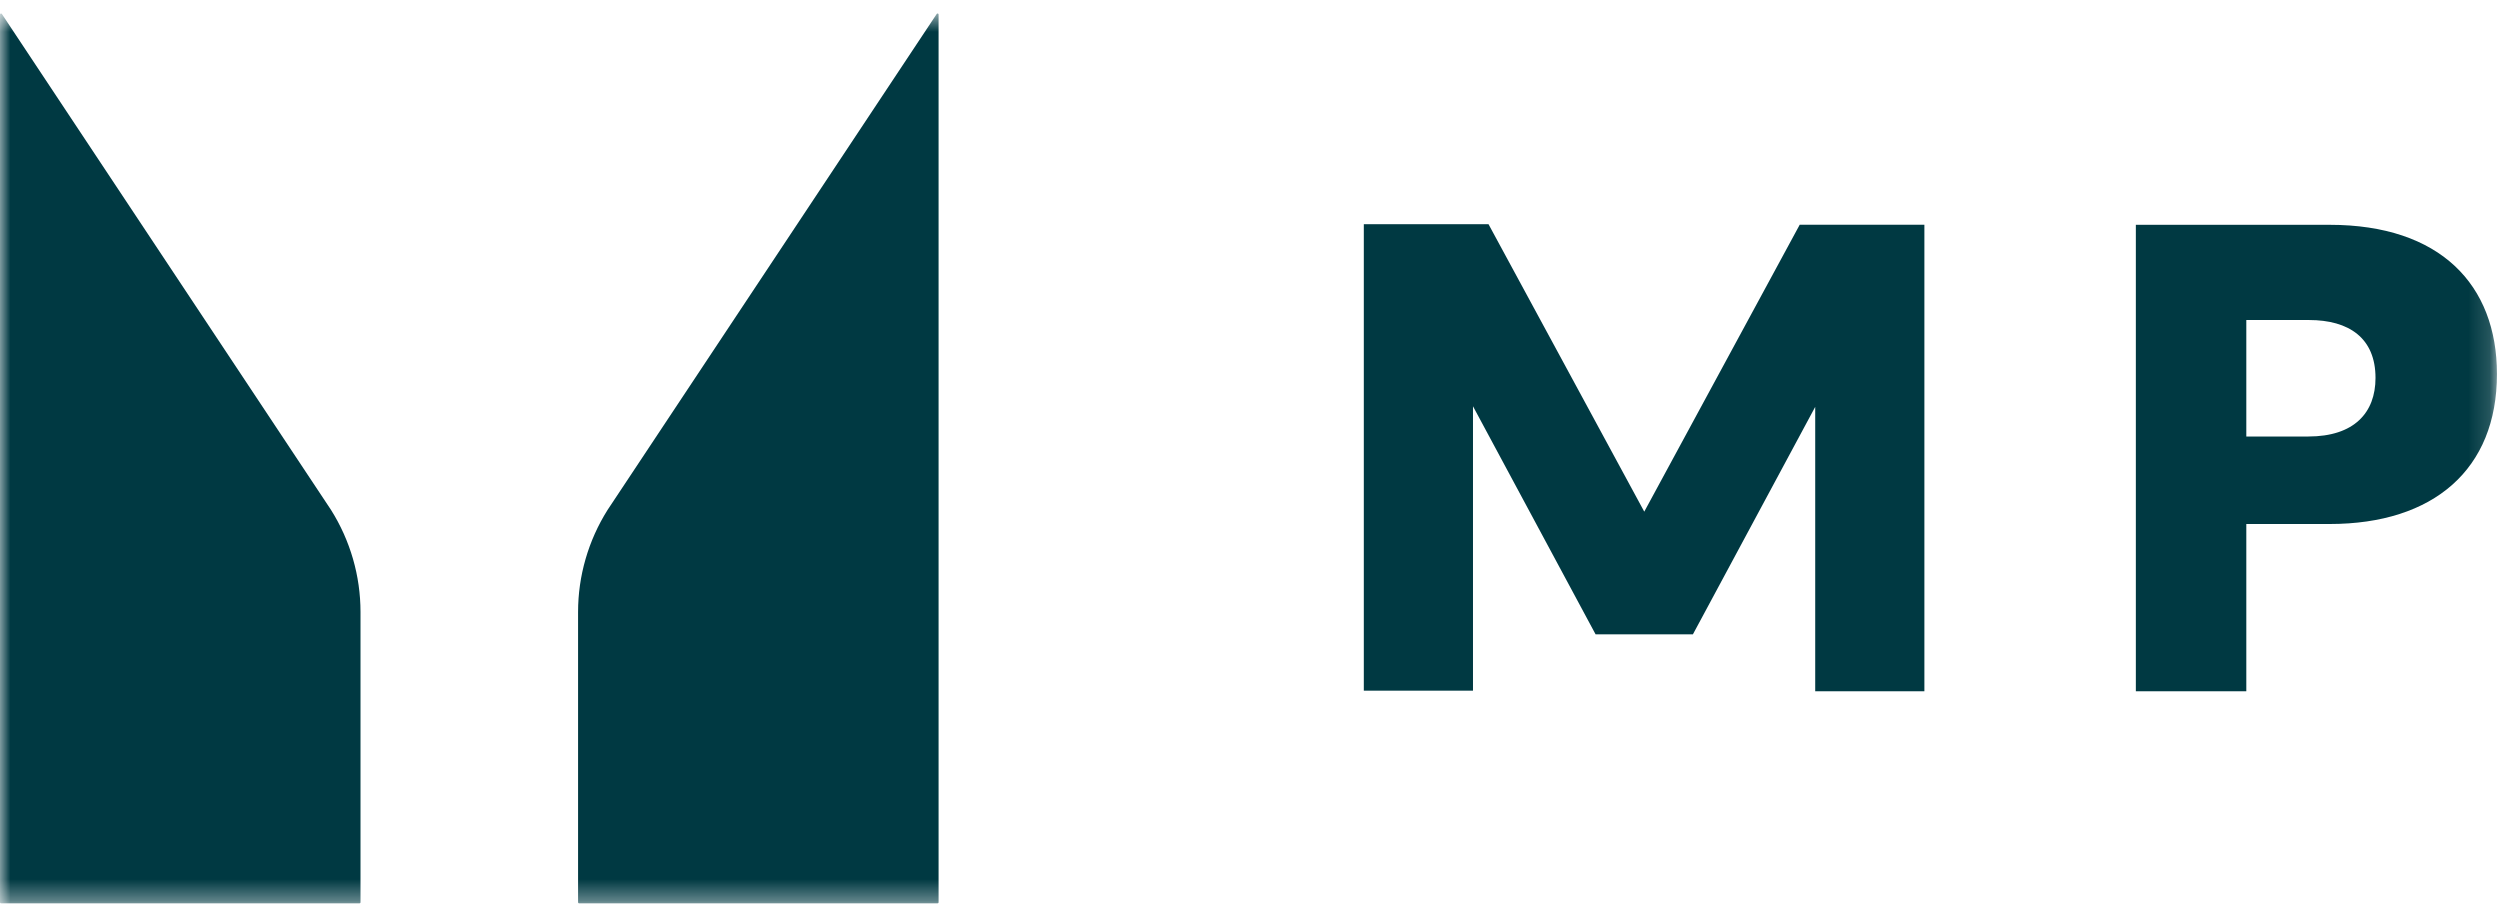
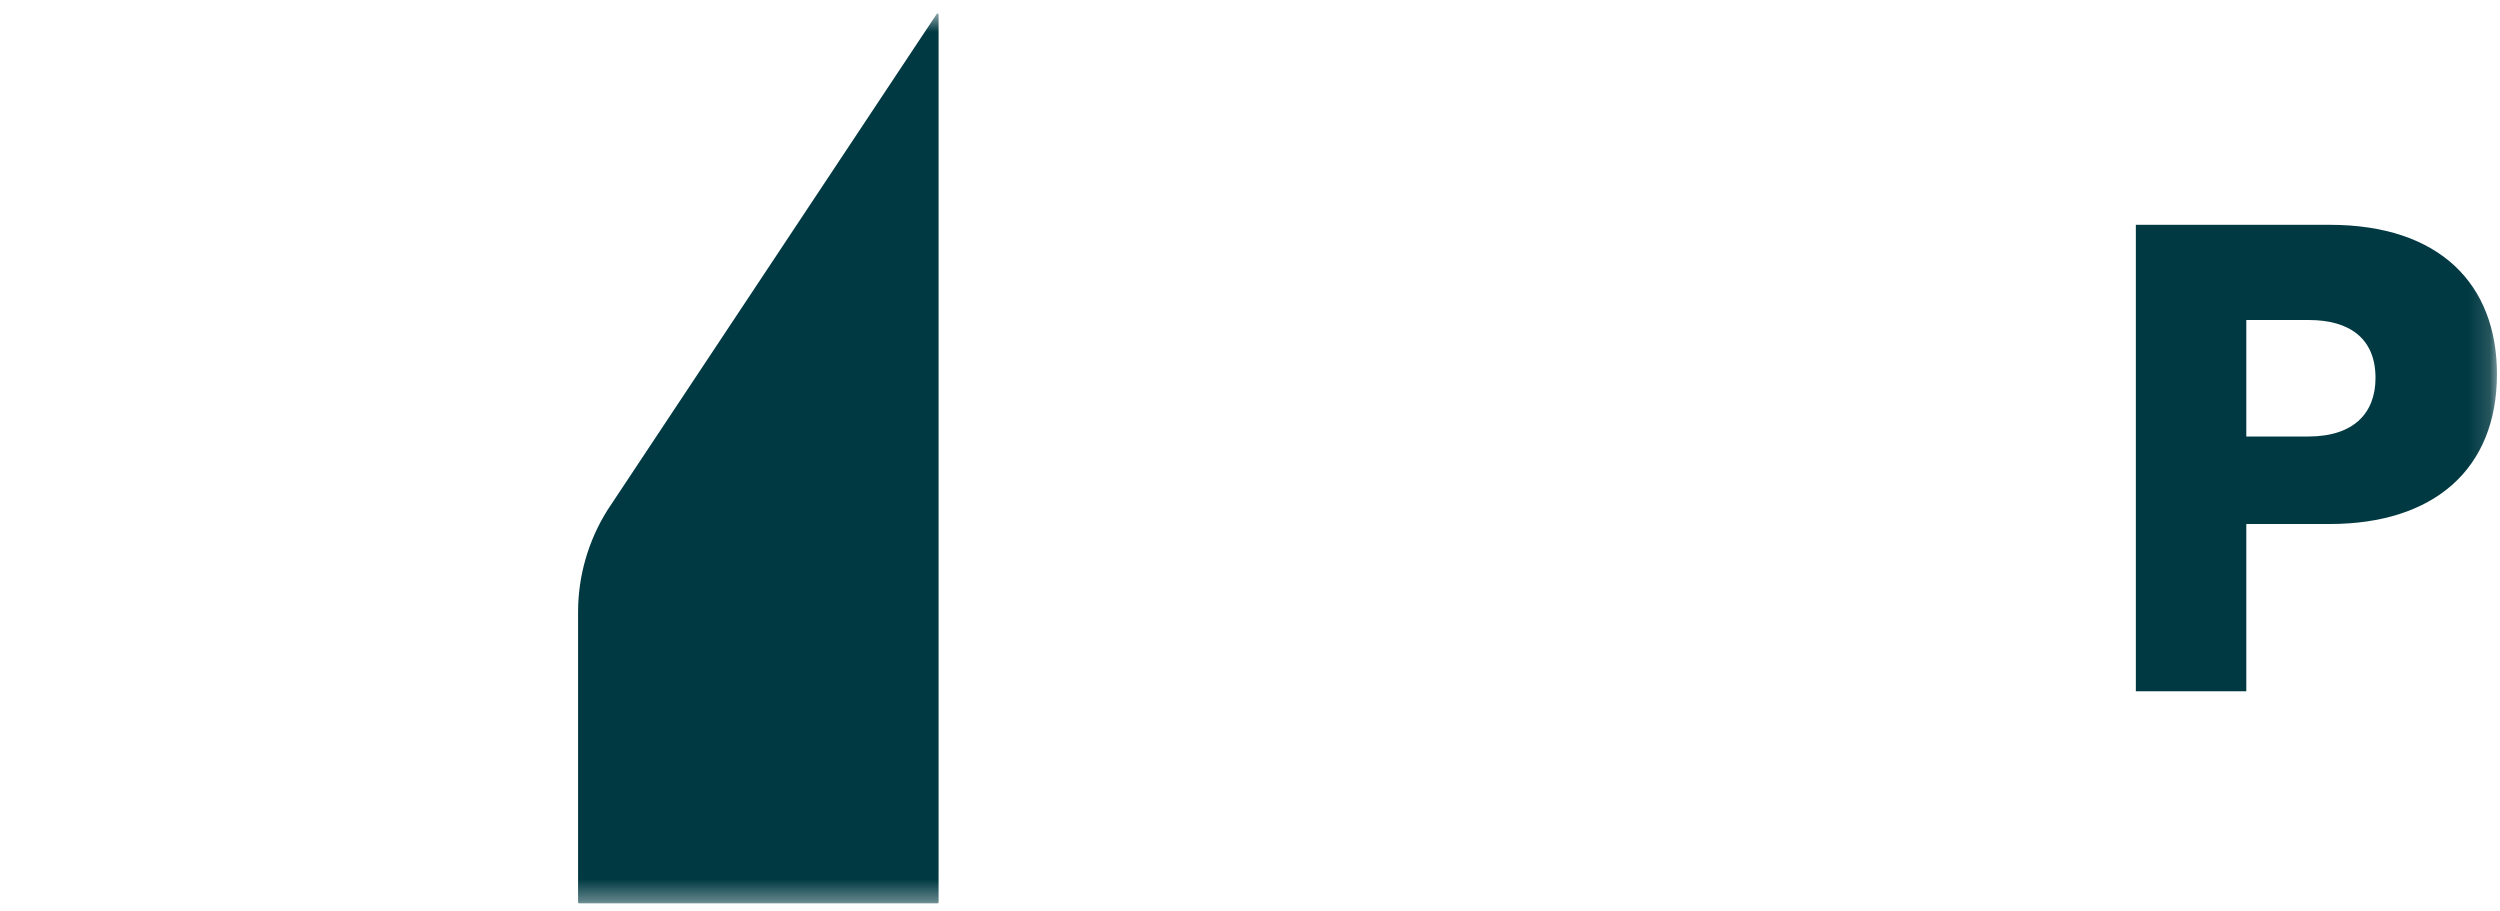
<svg xmlns="http://www.w3.org/2000/svg" width="118" height="43" viewBox="0 0 118 43" fill="none">
  <mask id="mask0_227_309" style="mask-type:luminance" maskUnits="userSpaceOnUse" x="0" y="0" width="118" height="43">
    <path d="M117.856 0.636H0V42.636H117.856V0.636Z" fill="white" />
  </mask>
  <g mask="url(#mask0_227_309)">
    <path d="M44.301 0.684V42.589C44.301 42.615 44.28 42.637 44.253 42.637H27.333C27.307 42.637 27.285 42.615 27.285 42.589V28.887C27.285 27.184 27.768 25.513 28.677 24.069L44.214 0.657C44.24 0.618 44.301 0.636 44.301 0.684Z" fill="#003942" />
-     <path d="M0 0.684V42.59C0 42.615 0.021 42.637 0.048 42.637H16.968C16.994 42.637 17.016 42.615 17.016 42.59V28.888C17.016 27.184 16.534 25.513 15.625 24.069L0.087 0.658C0.061 0.619 0 0.637 0 0.684Z" fill="#003942" />
-     <path d="M77.609 24.15L70.257 10.581H64.372V32.599H69.525V19.176L75.312 29.941H79.905L85.678 19.204V32.627H90.831V10.608H84.946L77.609 24.15Z" fill="#003942" />
    <path d="M108.953 20.603H106.026V15.105H108.983C110.874 15.105 112.124 15.956 112.124 17.839C112.124 19.478 111.117 20.603 108.953 20.603ZM109.959 10.611H100.812V32.629H106.026V24.733H109.959C114.868 24.733 117.856 22.151 117.856 17.657C117.856 13.435 115.173 10.611 109.959 10.611Z" fill="#003942" />
  </g>
</svg>